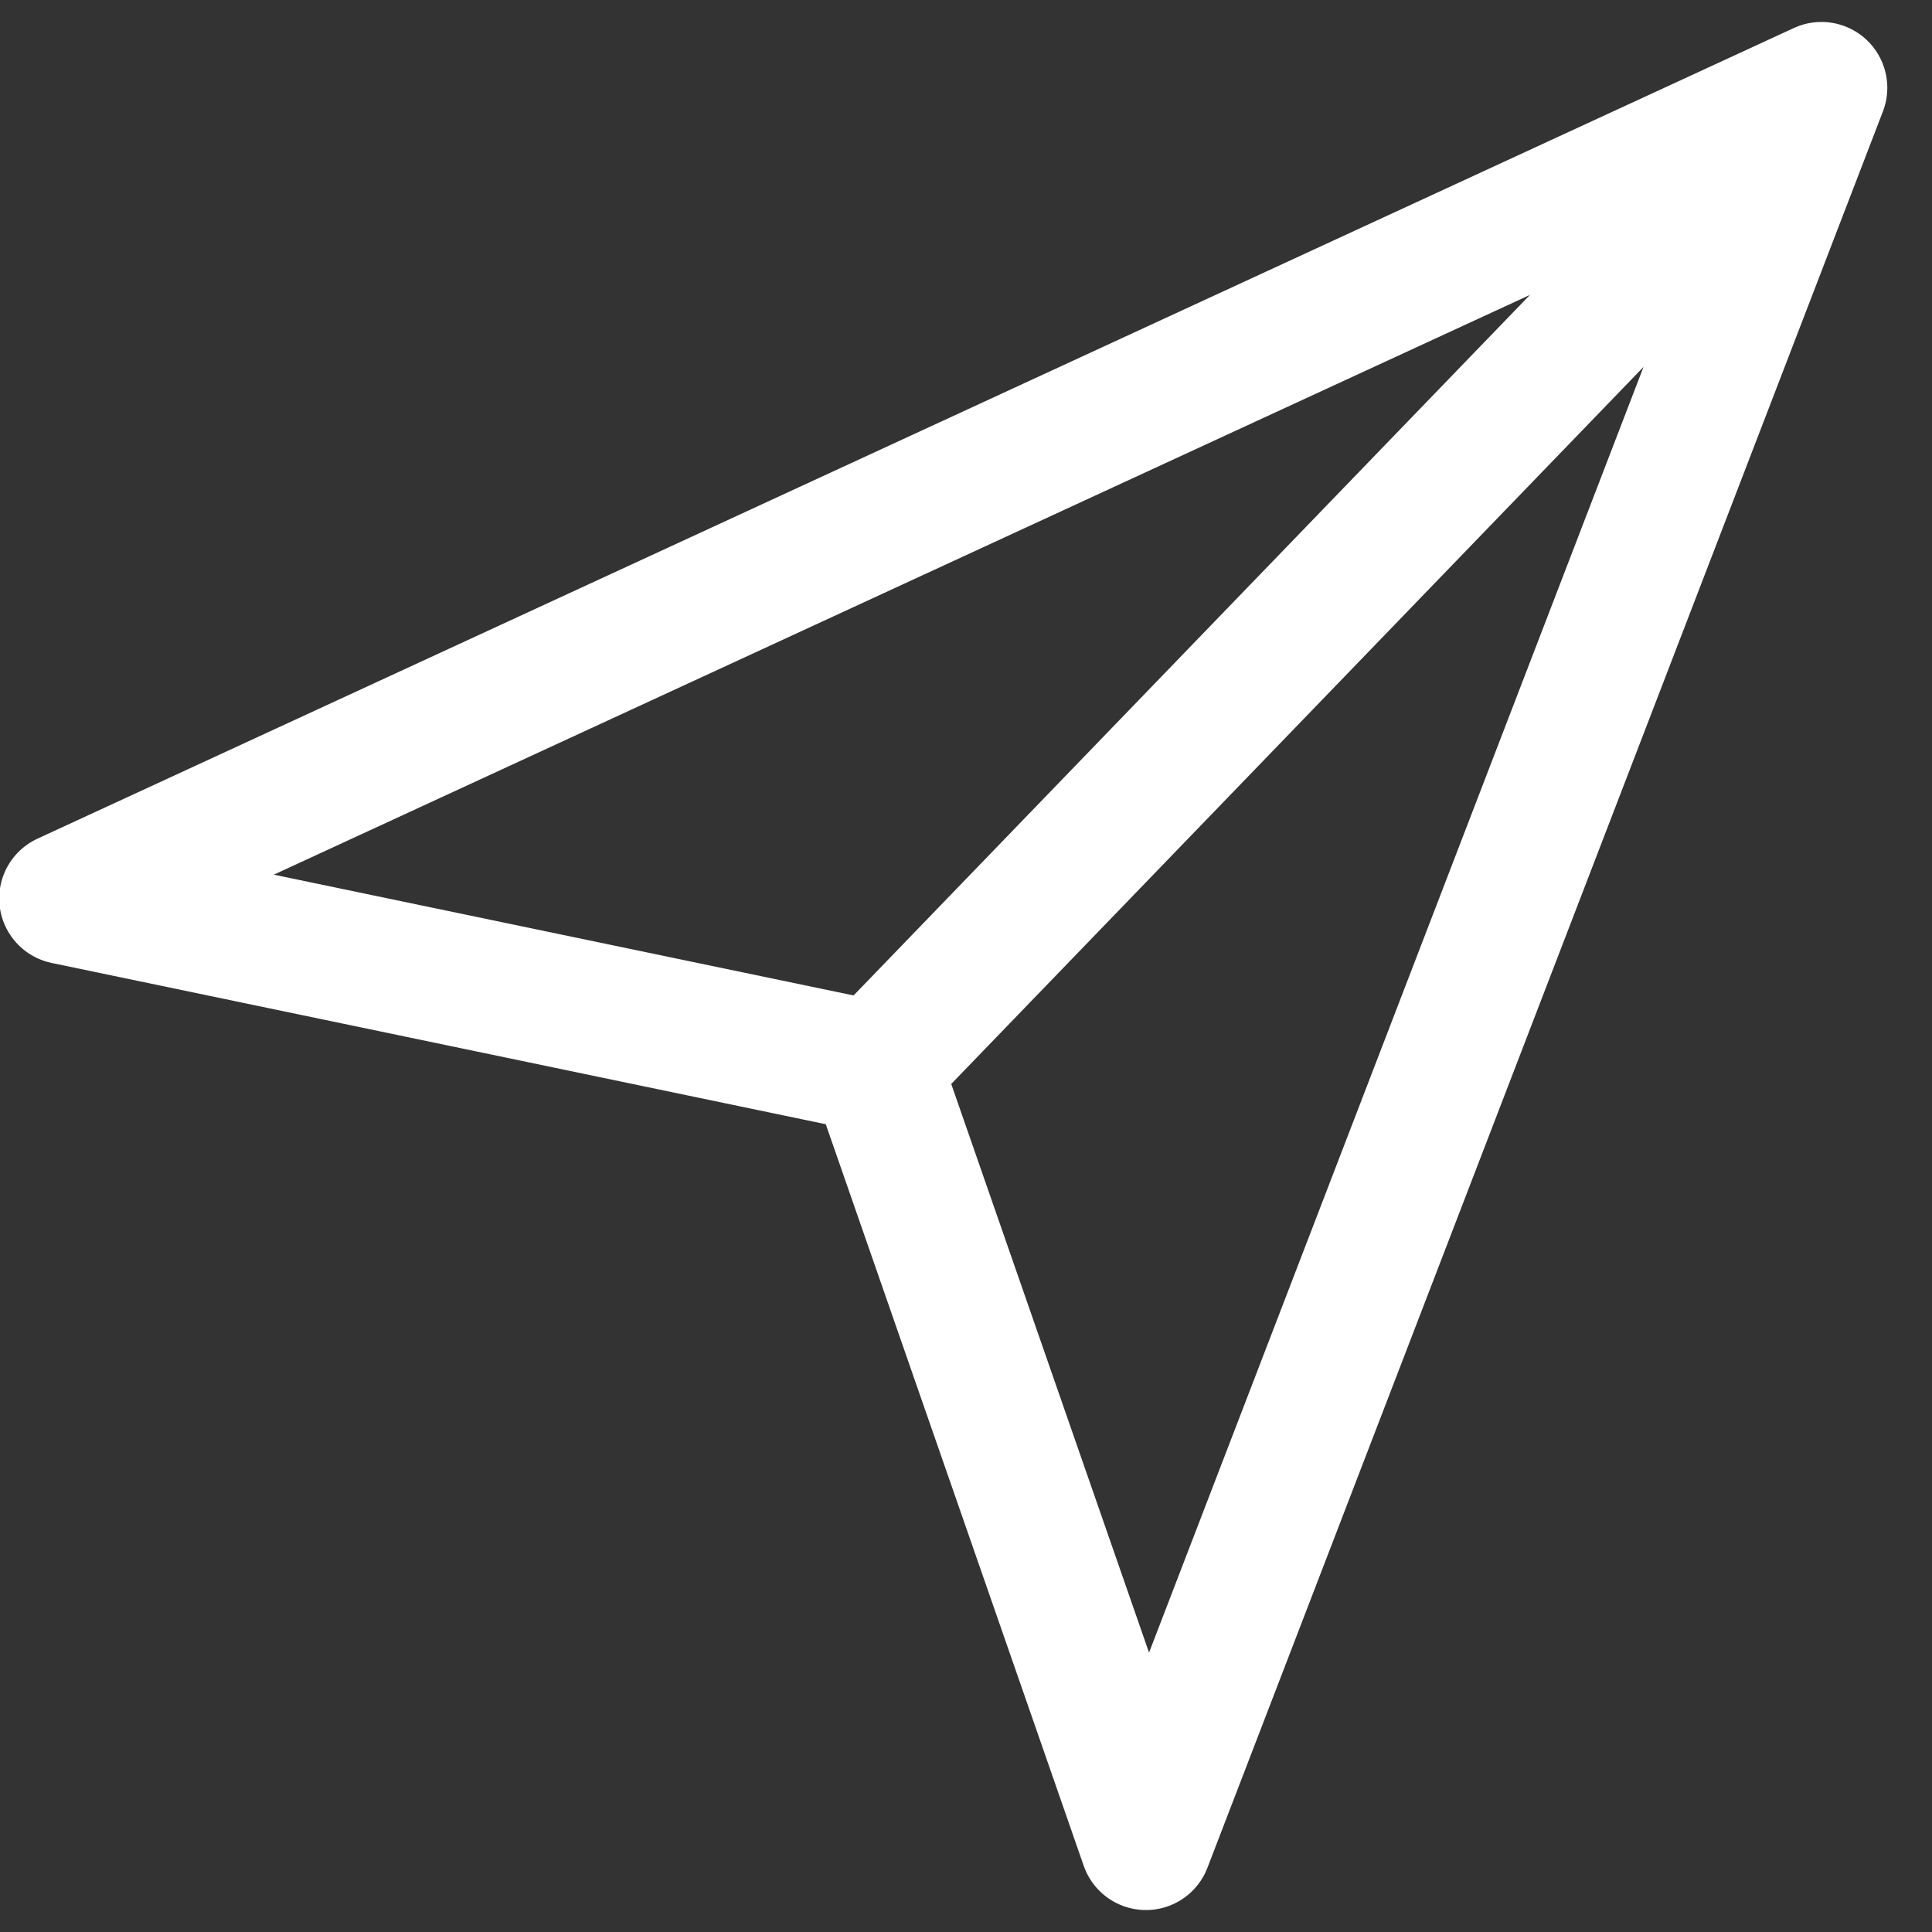
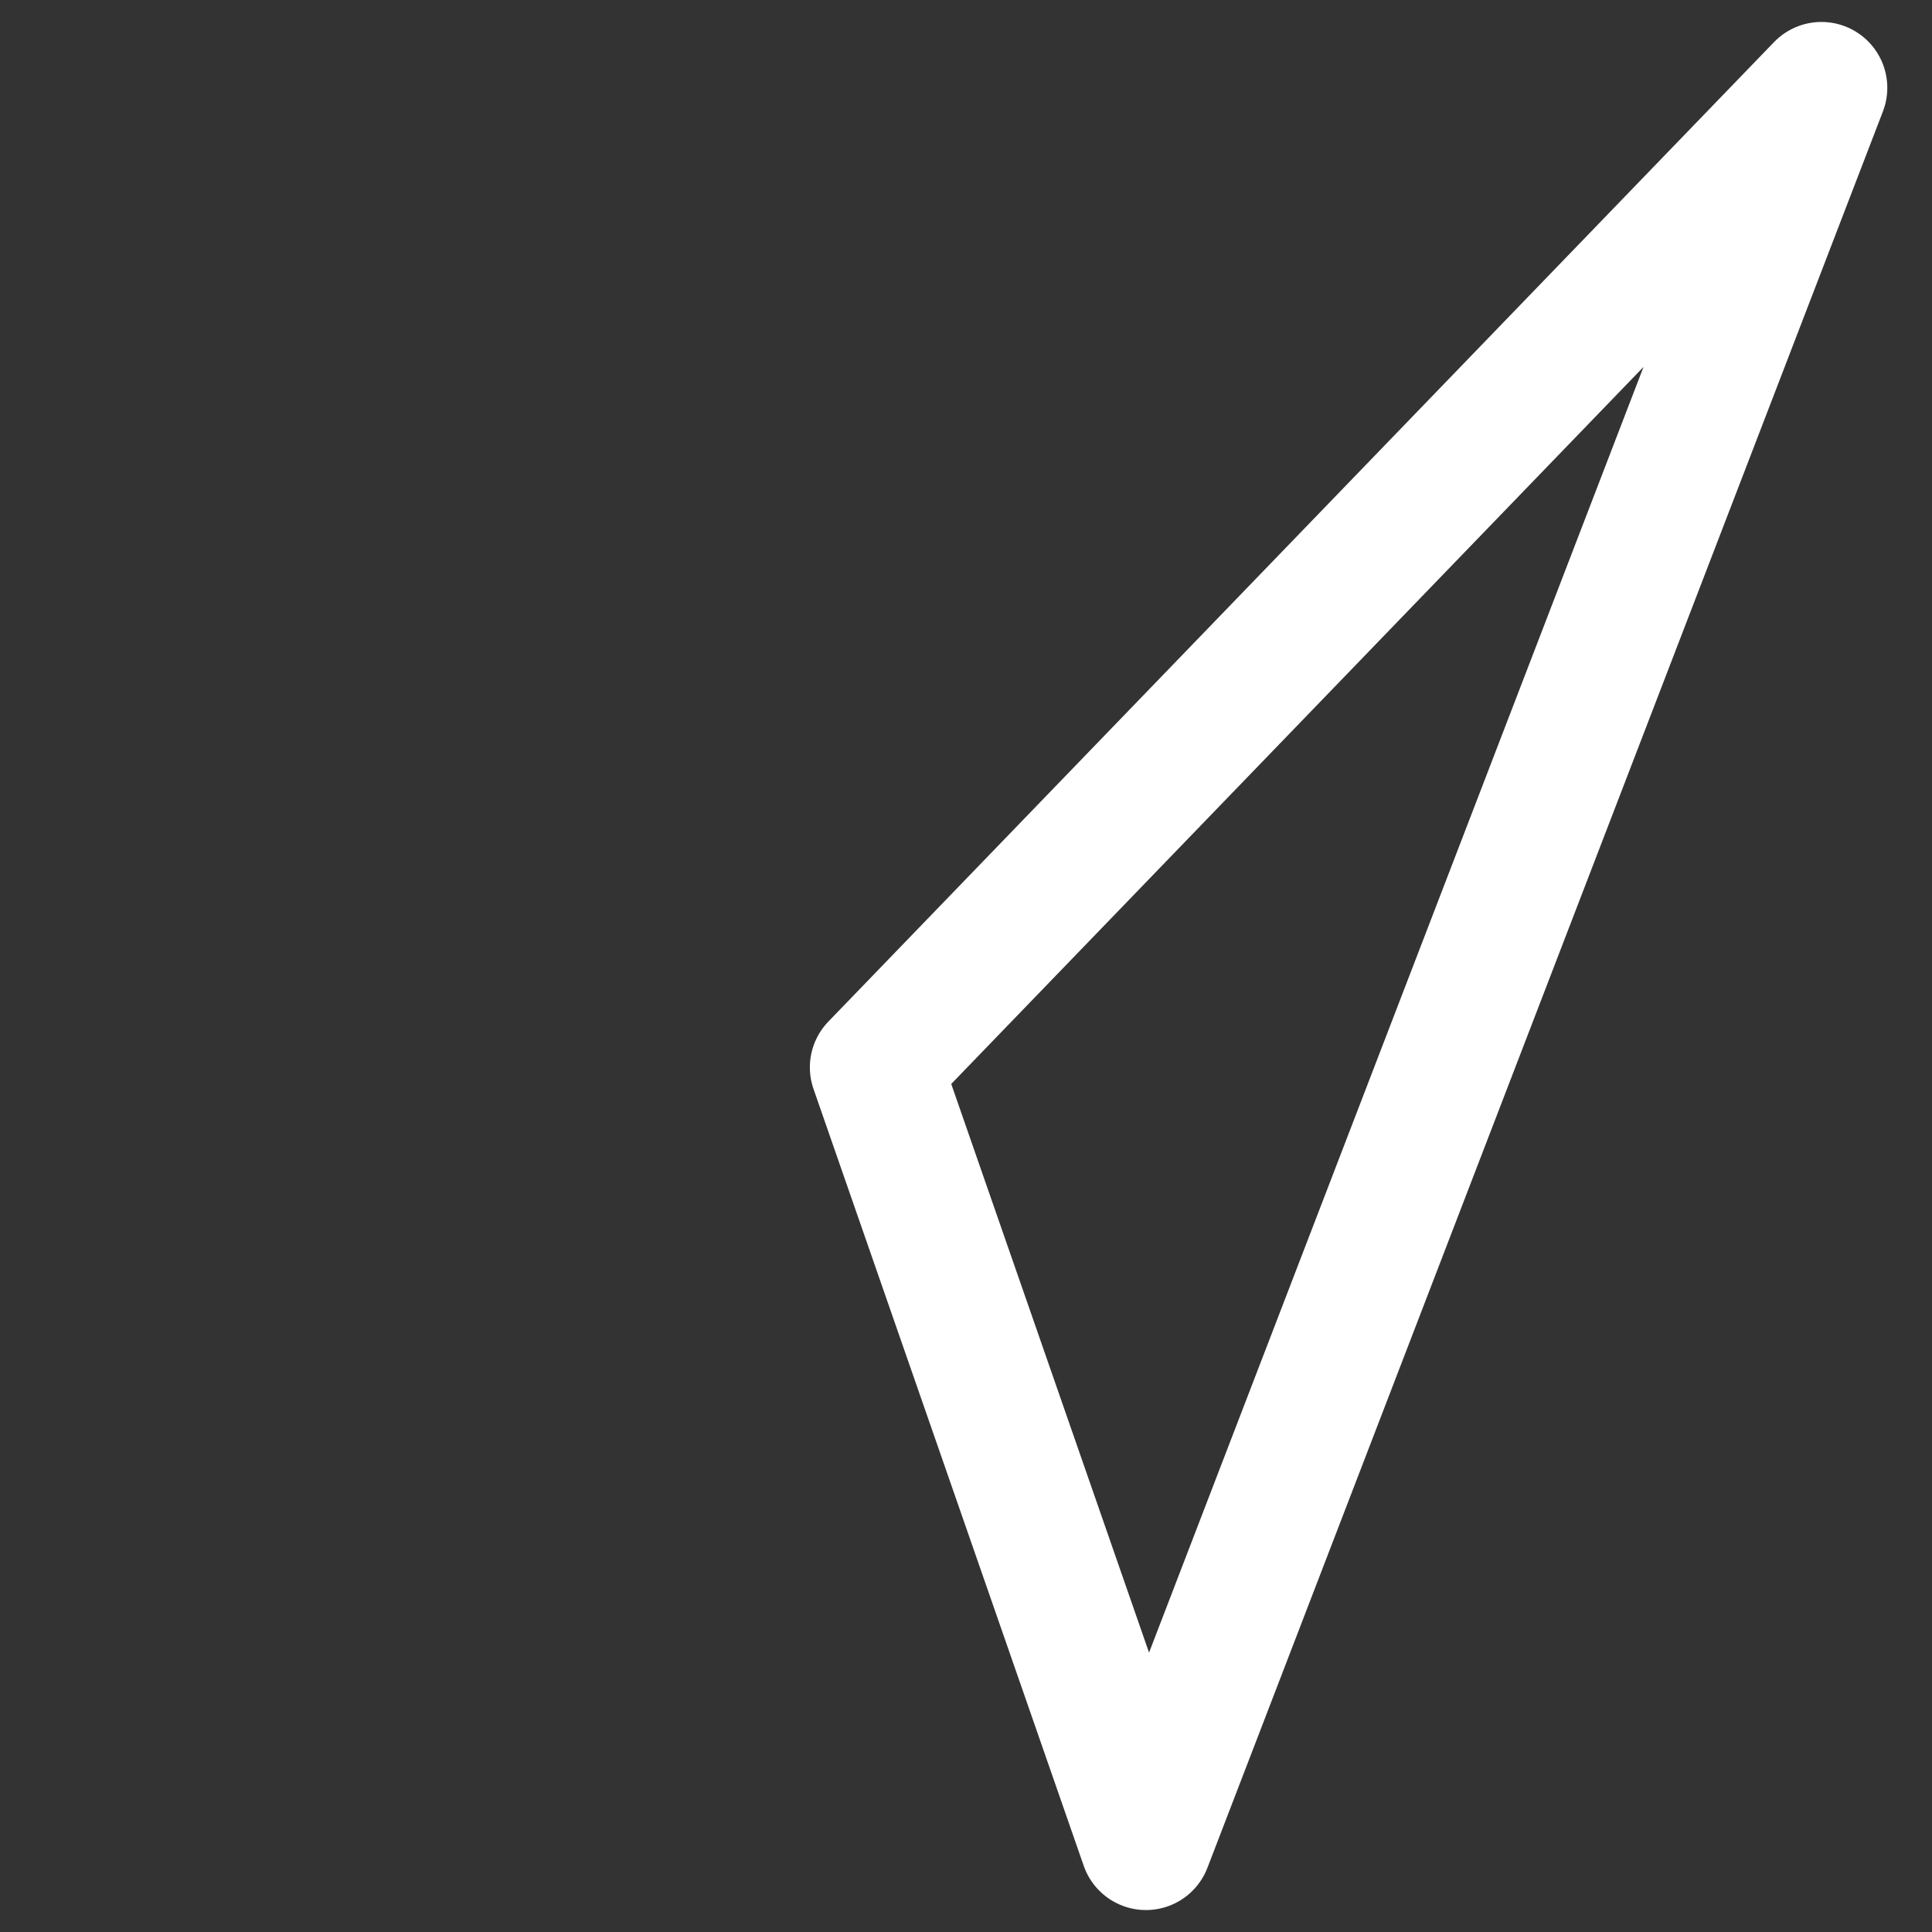
<svg xmlns="http://www.w3.org/2000/svg" width="22" height="22" viewBox="0 0 22 22" fill="none">
  <rect x="0" y="0" width="22" height="22" fill="#333333" stroke="none" />
-   <path d="M20.741 1L0.741 10.231L9.972 12.154M20.741 1L13.049 21L9.972 12.154M20.741 1L9.972 12.154" stroke="white" stroke-width="1.5" stroke-linecap="round" stroke-linejoin="round" />
+   <path d="M20.741 1L9.972 12.154M20.741 1L13.049 21L9.972 12.154M20.741 1L9.972 12.154" stroke="white" stroke-width="1.5" stroke-linecap="round" stroke-linejoin="round" />
</svg>